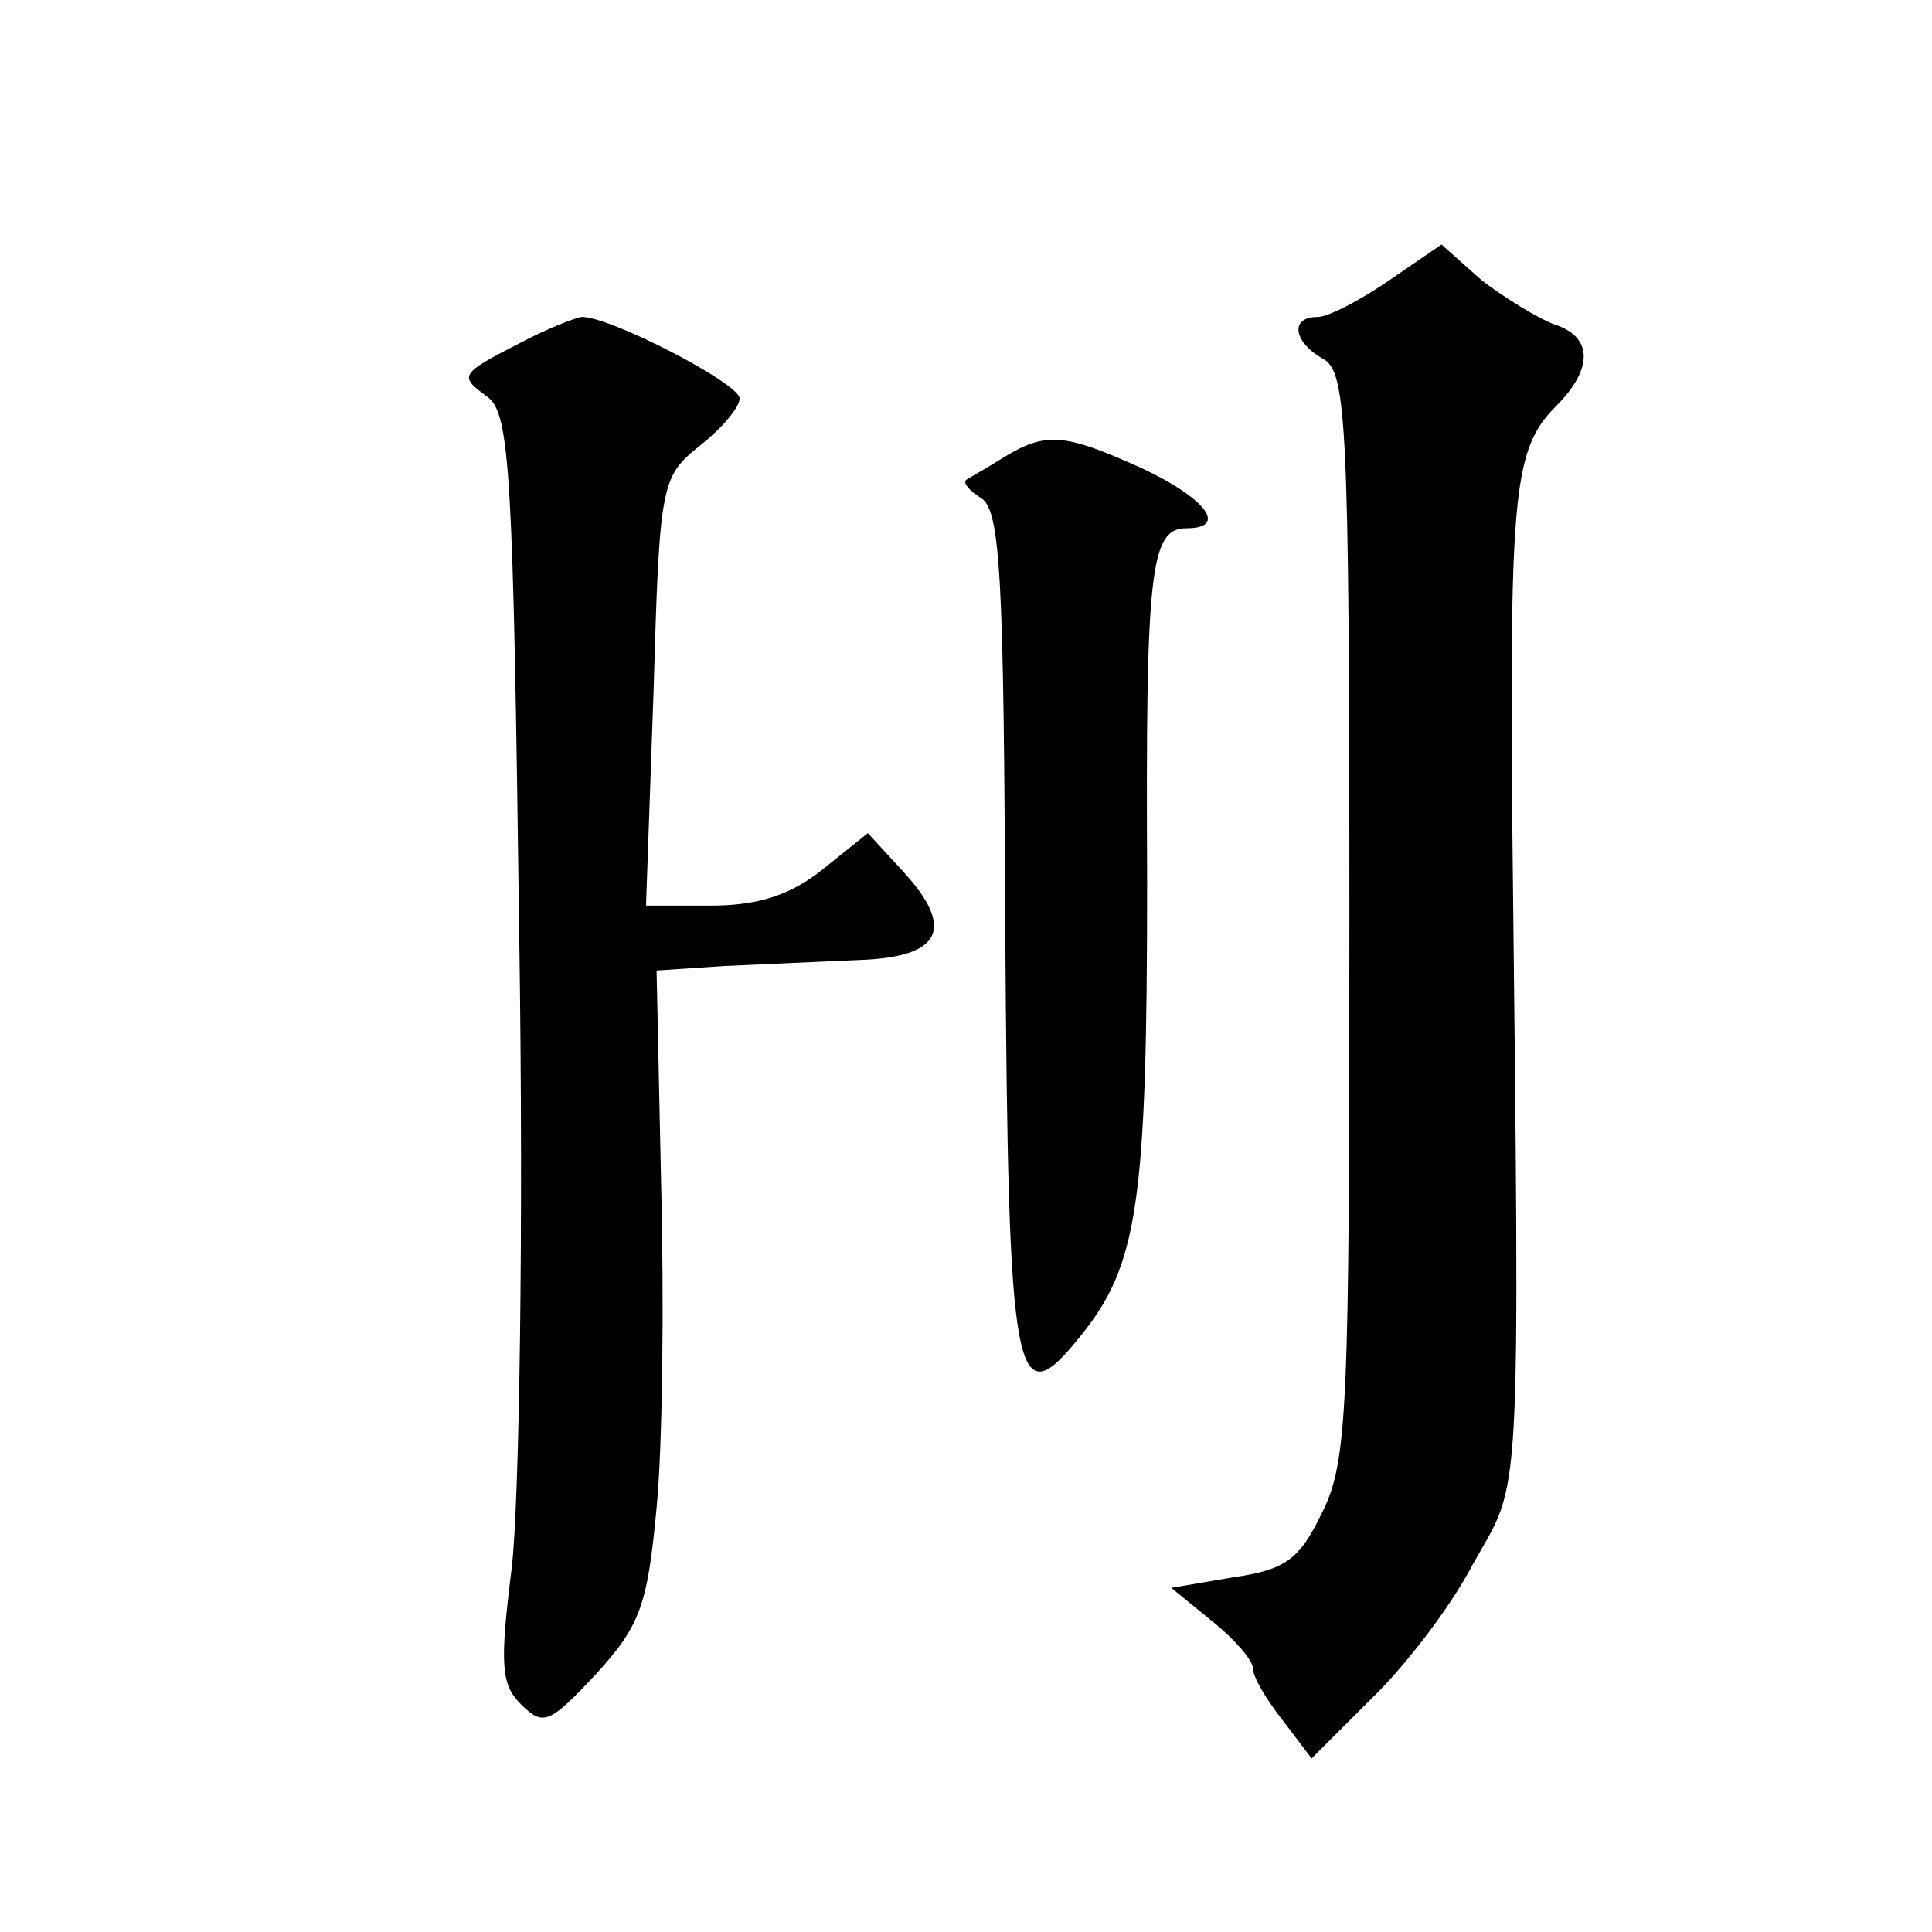
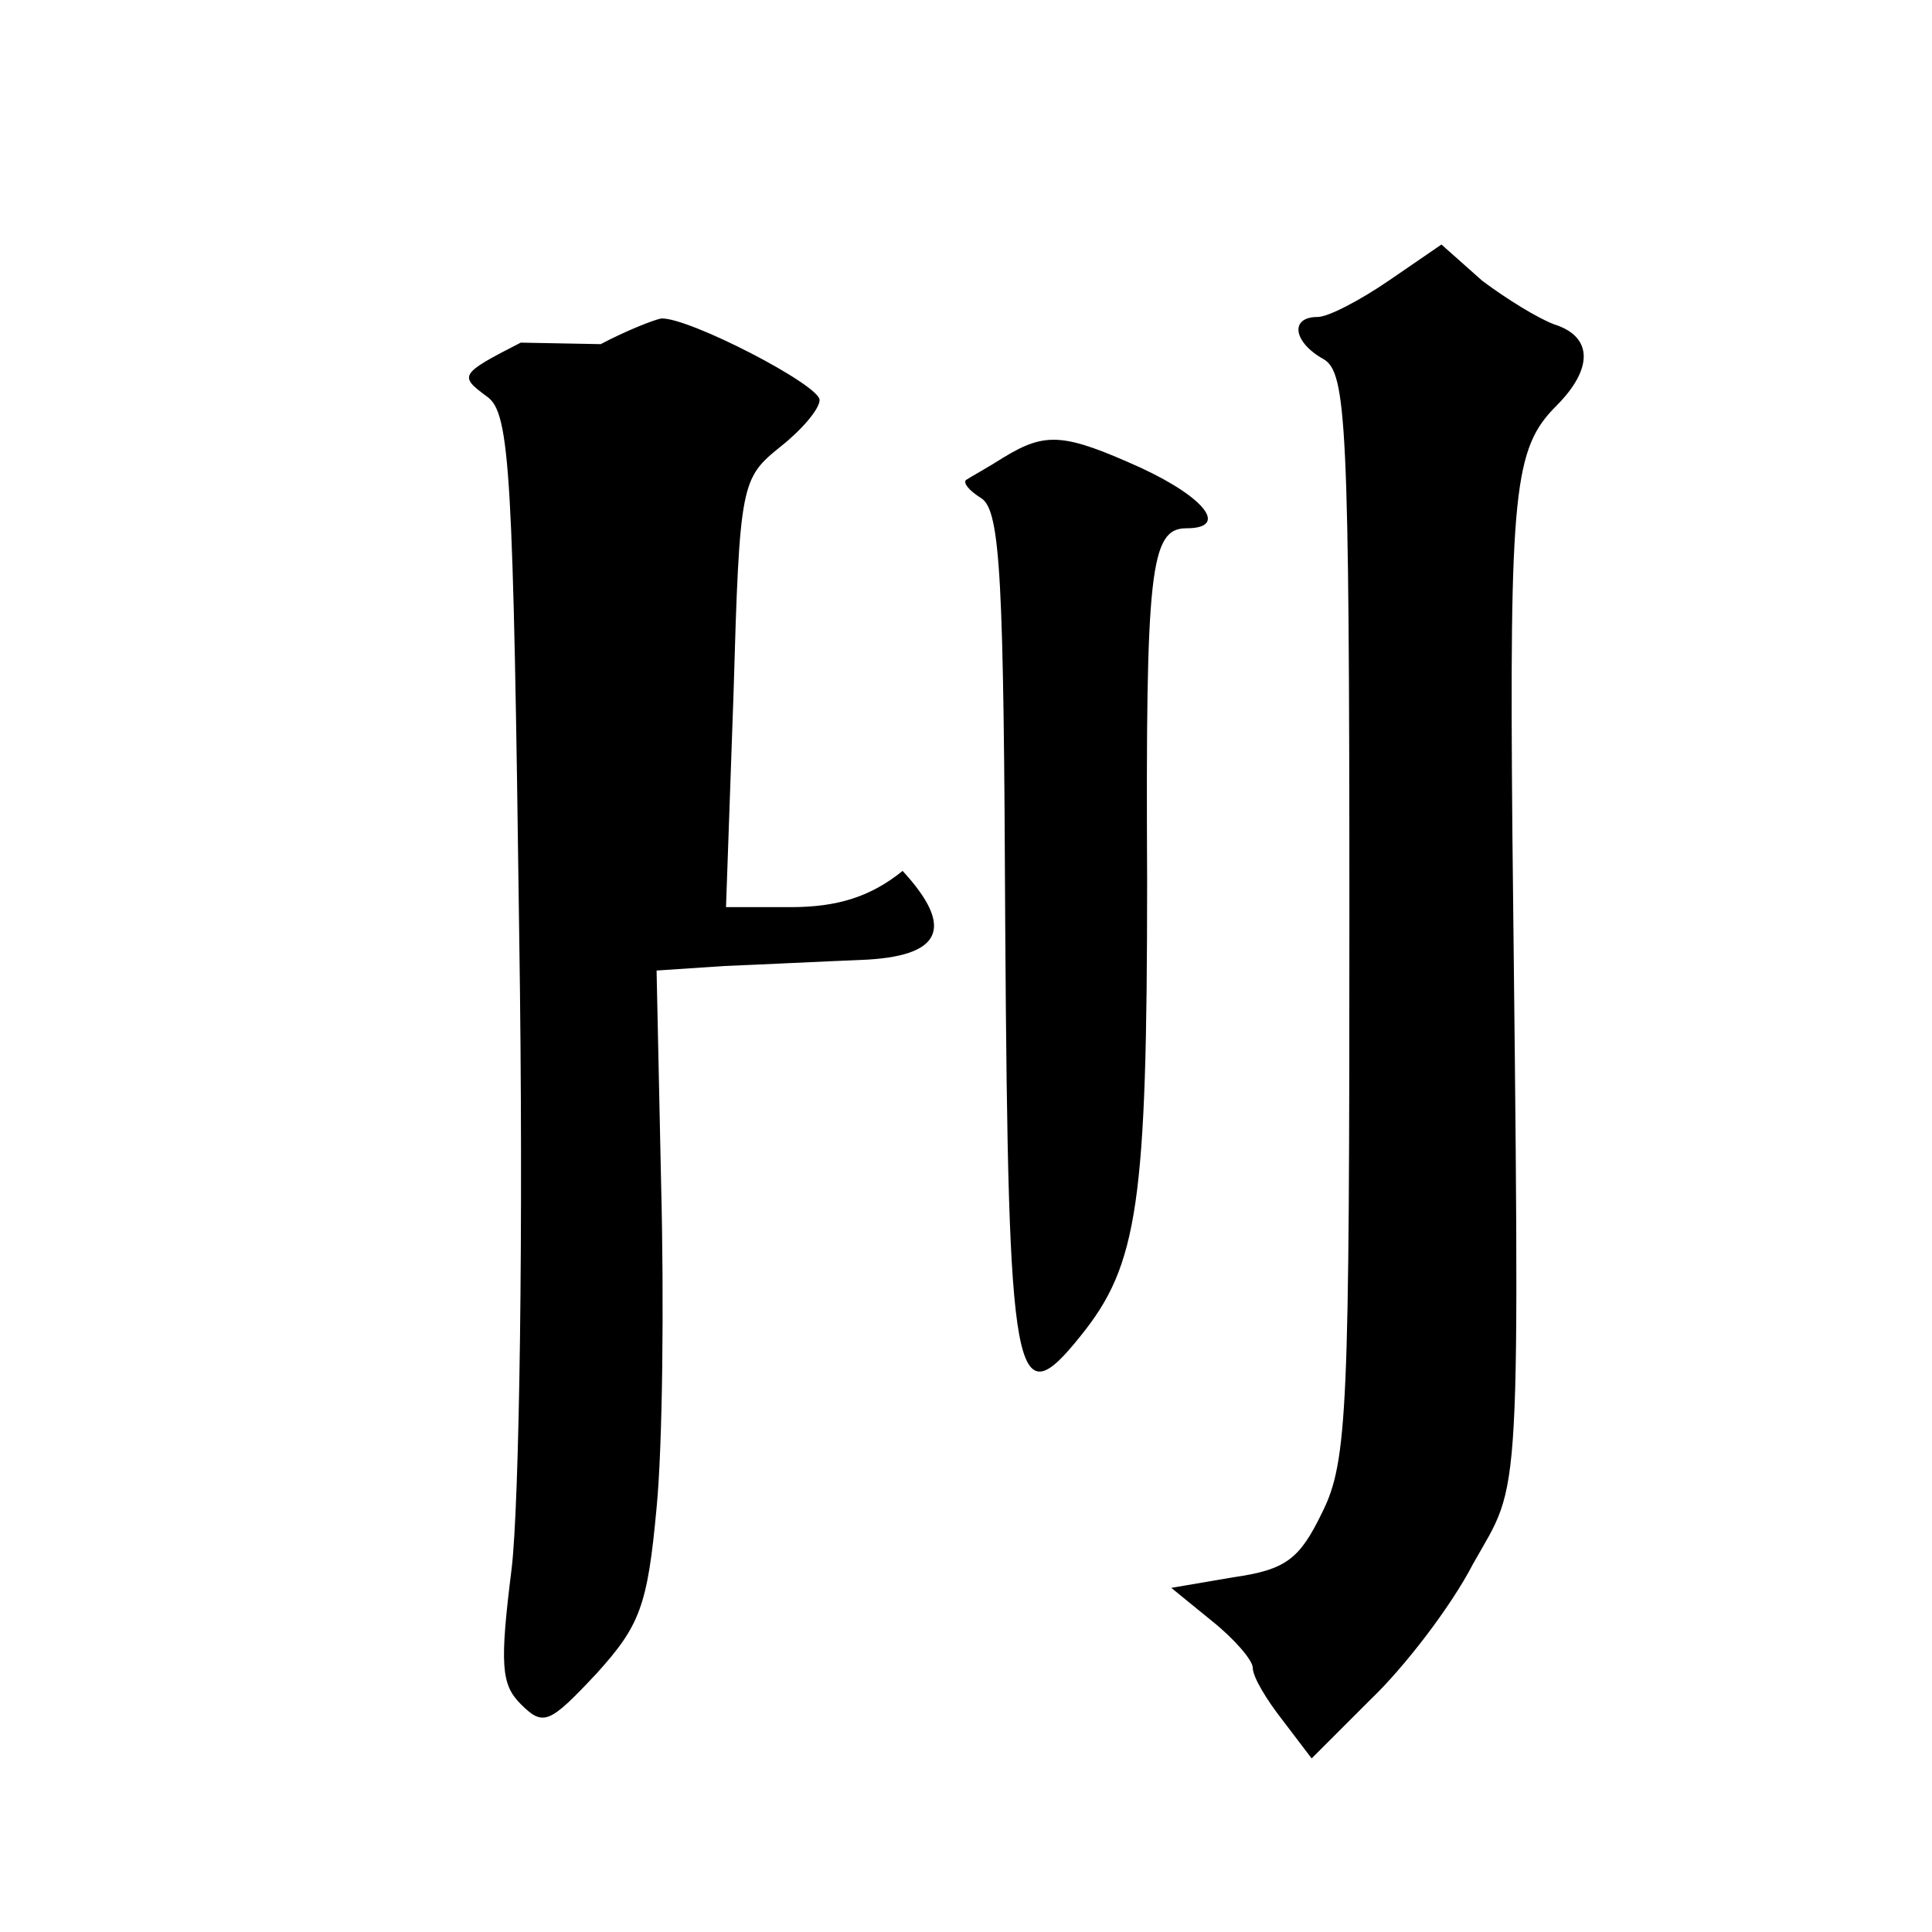
<svg xmlns="http://www.w3.org/2000/svg" version="1.0" width="128pt" height="128pt" viewBox="0 0 128 128" preserveAspectRatio="xMidYMid meet">
  <g transform="translate(0,128) scale(0.1,-0.1)" fill="#0" stroke="none">
-     <path d="M920 1094 c-19 -13 -40 -24 -47 -24 -19 0 -16 -17 4 -28 15 -9 17 -42 17 -368 0 -326 -1 -362 -18 -396 -15 -31 -24 -38 -59 -43 l-41 -7 27 -22 c15 -12 27 -26 27 -31 0 -6 9 -21 20 -35 l19 -25 39 39 c22 21 53 61 68 90 32 57 31 27 26 484 -2 227 1 255 29 283 25 25 24 46 -1 54 -11 4 -32 17 -48 29 l-27 24 -35 -24z M345 1053 c-41 -21 -41 -22 -22 -36 15 -11 17 -51 21 -357 3 -196 0 -377 -5 -419 -8 -64 -7 -77 6 -90 15 -15 19 -13 50 20 29 32 34 45 40 110 4 41 5 137 3 215 l-3 141 45 3 c25 1 65 3 90 4 54 2 63 21 28 59 l-23 25 -30 -24 c-21 -17 -43 -24 -74 -24 l-43 0 5 142 c4 139 5 142 31 163 14 11 26 25 26 31 0 10 -87 55 -105 54 -5 -1 -23 -8 -40 -17z M665 977 c-11 -7 -22 -13 -25 -15 -2 -2 2 -7 10 -12 13 -8 15 -54 16 -285 2 -303 6 -325 50 -270 38 47 44 88 44 302 -1 205 2 233 26 233 28 0 13 20 -30 40 -51 23 -63 24 -91 7z" />
+     <path d="M920 1094 c-19 -13 -40 -24 -47 -24 -19 0 -16 -17 4 -28 15 -9 17 -42 17 -368 0 -326 -1 -362 -18 -396 -15 -31 -24 -38 -59 -43 l-41 -7 27 -22 c15 -12 27 -26 27 -31 0 -6 9 -21 20 -35 l19 -25 39 39 c22 21 53 61 68 90 32 57 31 27 26 484 -2 227 1 255 29 283 25 25 24 46 -1 54 -11 4 -32 17 -48 29 l-27 24 -35 -24z M345 1053 c-41 -21 -41 -22 -22 -36 15 -11 17 -51 21 -357 3 -196 0 -377 -5 -419 -8 -64 -7 -77 6 -90 15 -15 19 -13 50 20 29 32 34 45 40 110 4 41 5 137 3 215 l-3 141 45 3 c25 1 65 3 90 4 54 2 63 21 28 59 c-21 -17 -43 -24 -74 -24 l-43 0 5 142 c4 139 5 142 31 163 14 11 26 25 26 31 0 10 -87 55 -105 54 -5 -1 -23 -8 -40 -17z M665 977 c-11 -7 -22 -13 -25 -15 -2 -2 2 -7 10 -12 13 -8 15 -54 16 -285 2 -303 6 -325 50 -270 38 47 44 88 44 302 -1 205 2 233 26 233 28 0 13 20 -30 40 -51 23 -63 24 -91 7z" />
  </g>
</svg>